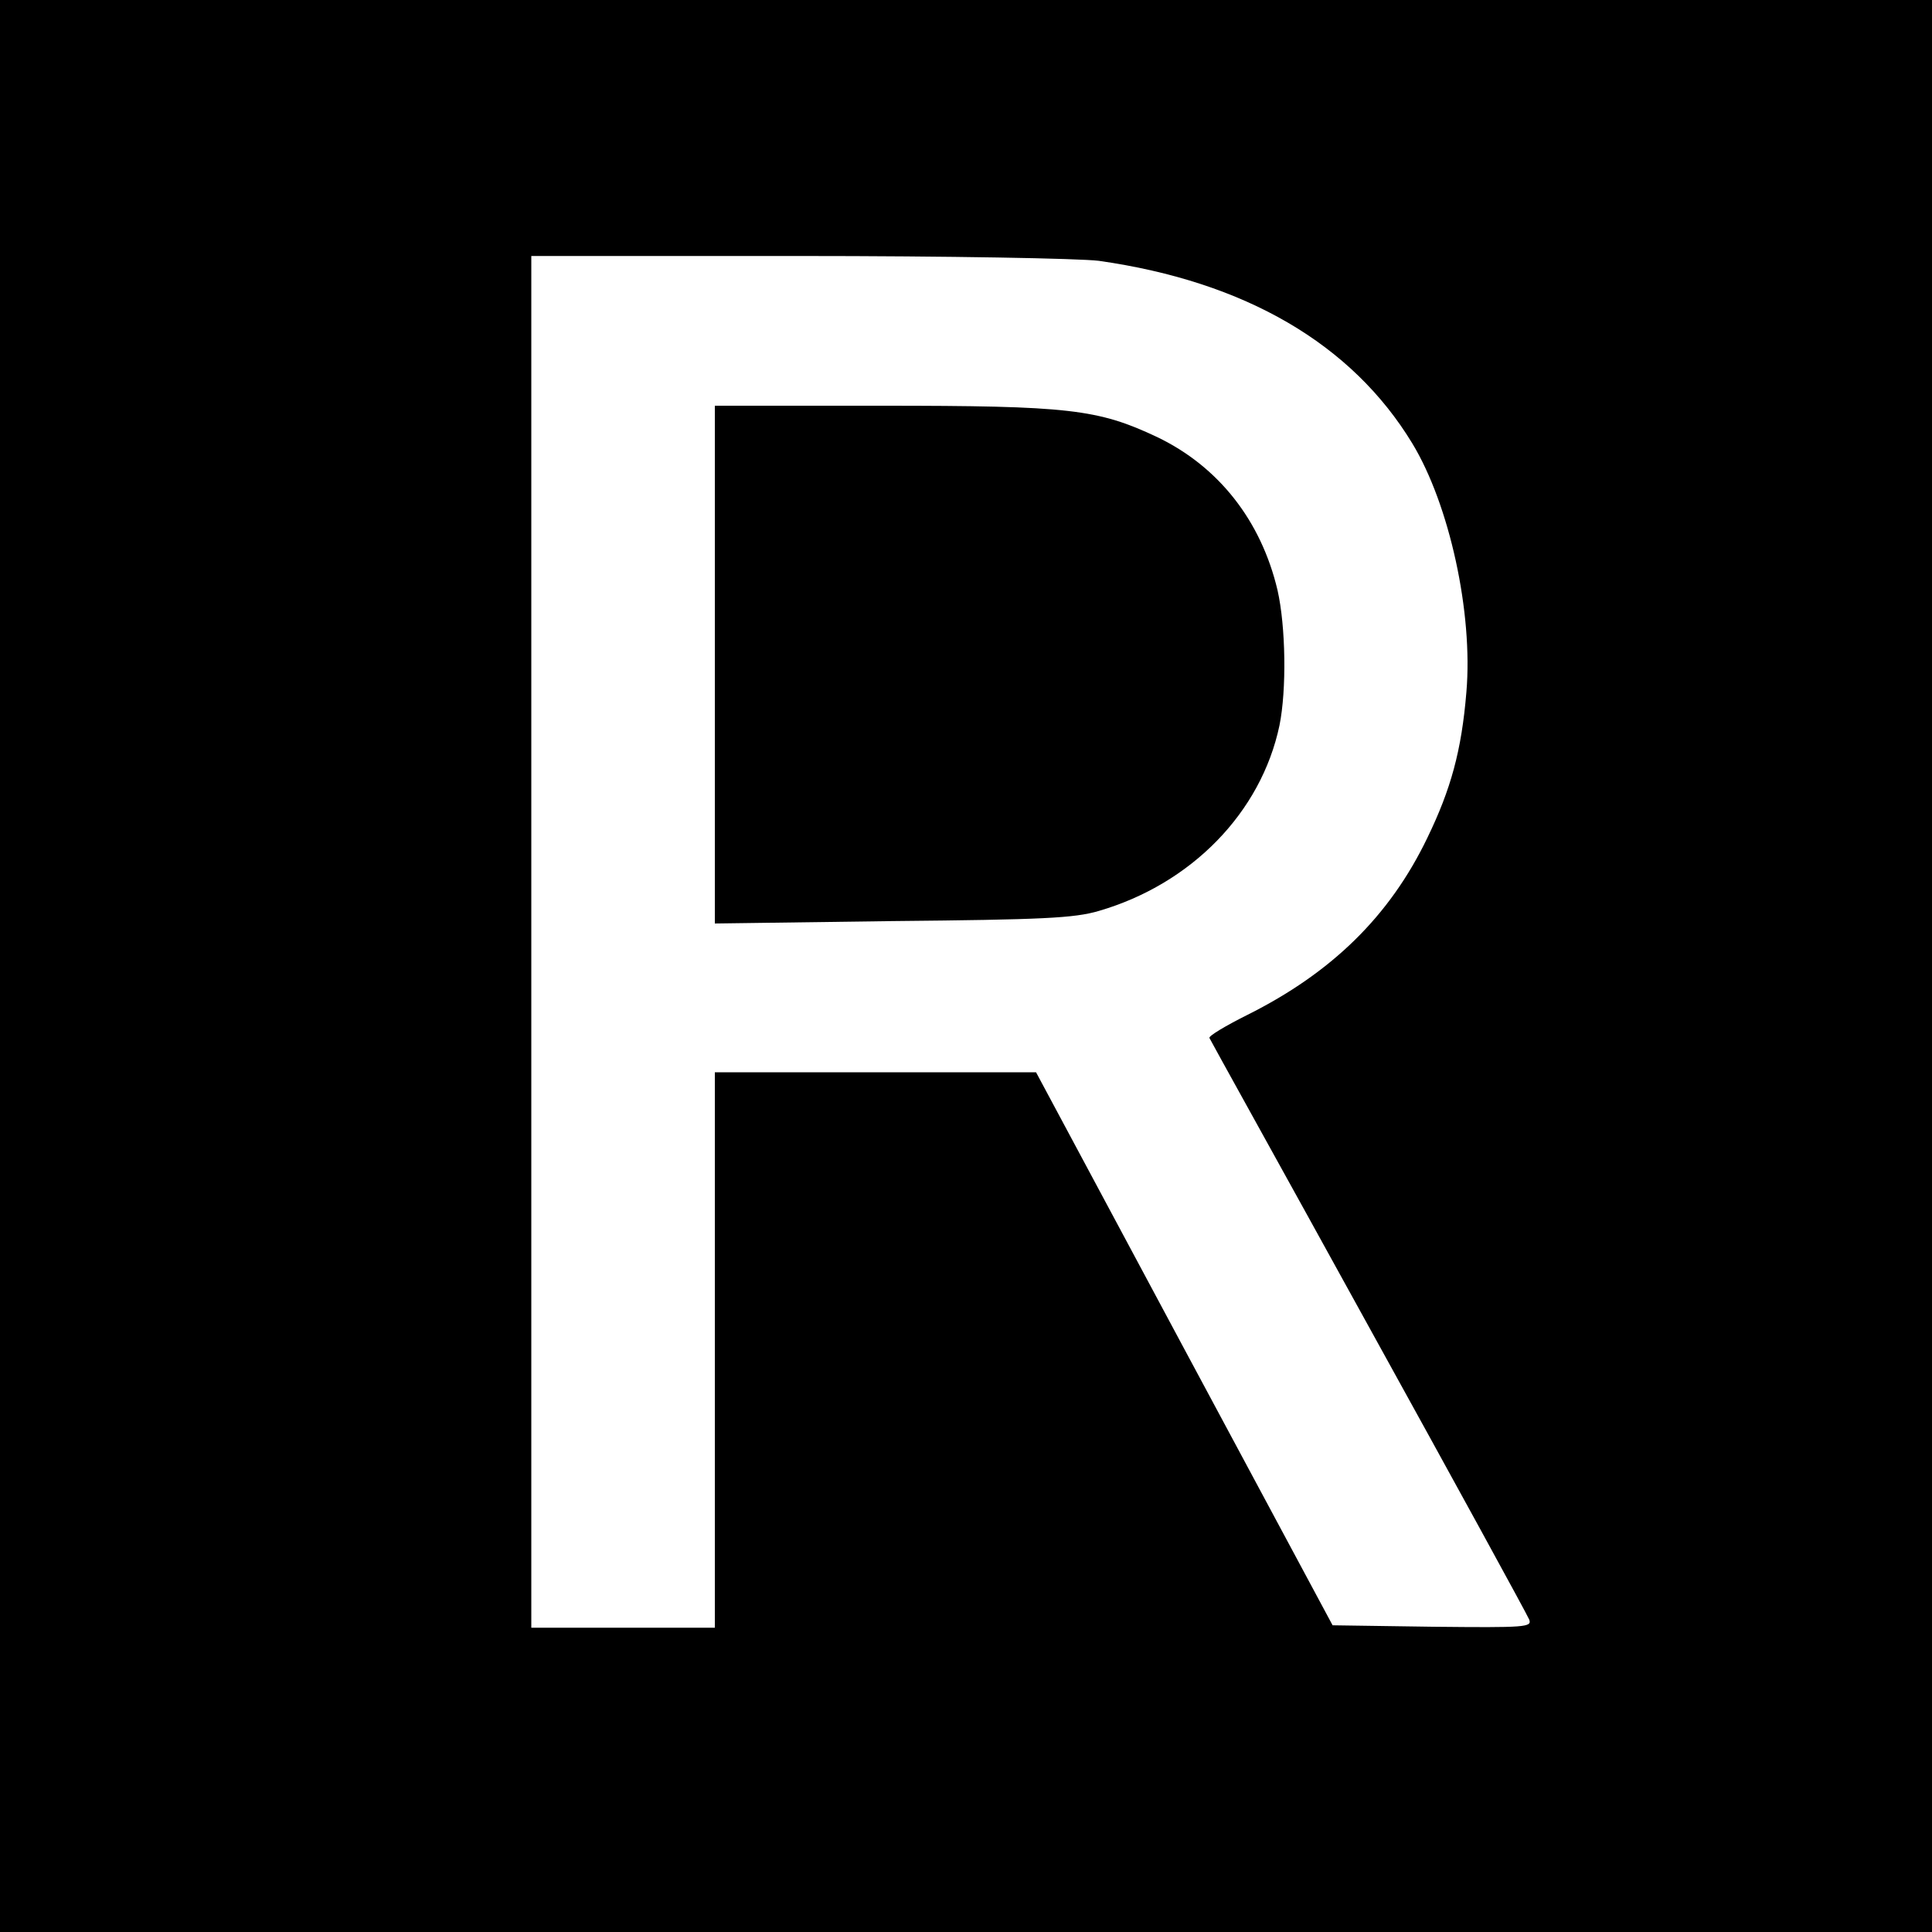
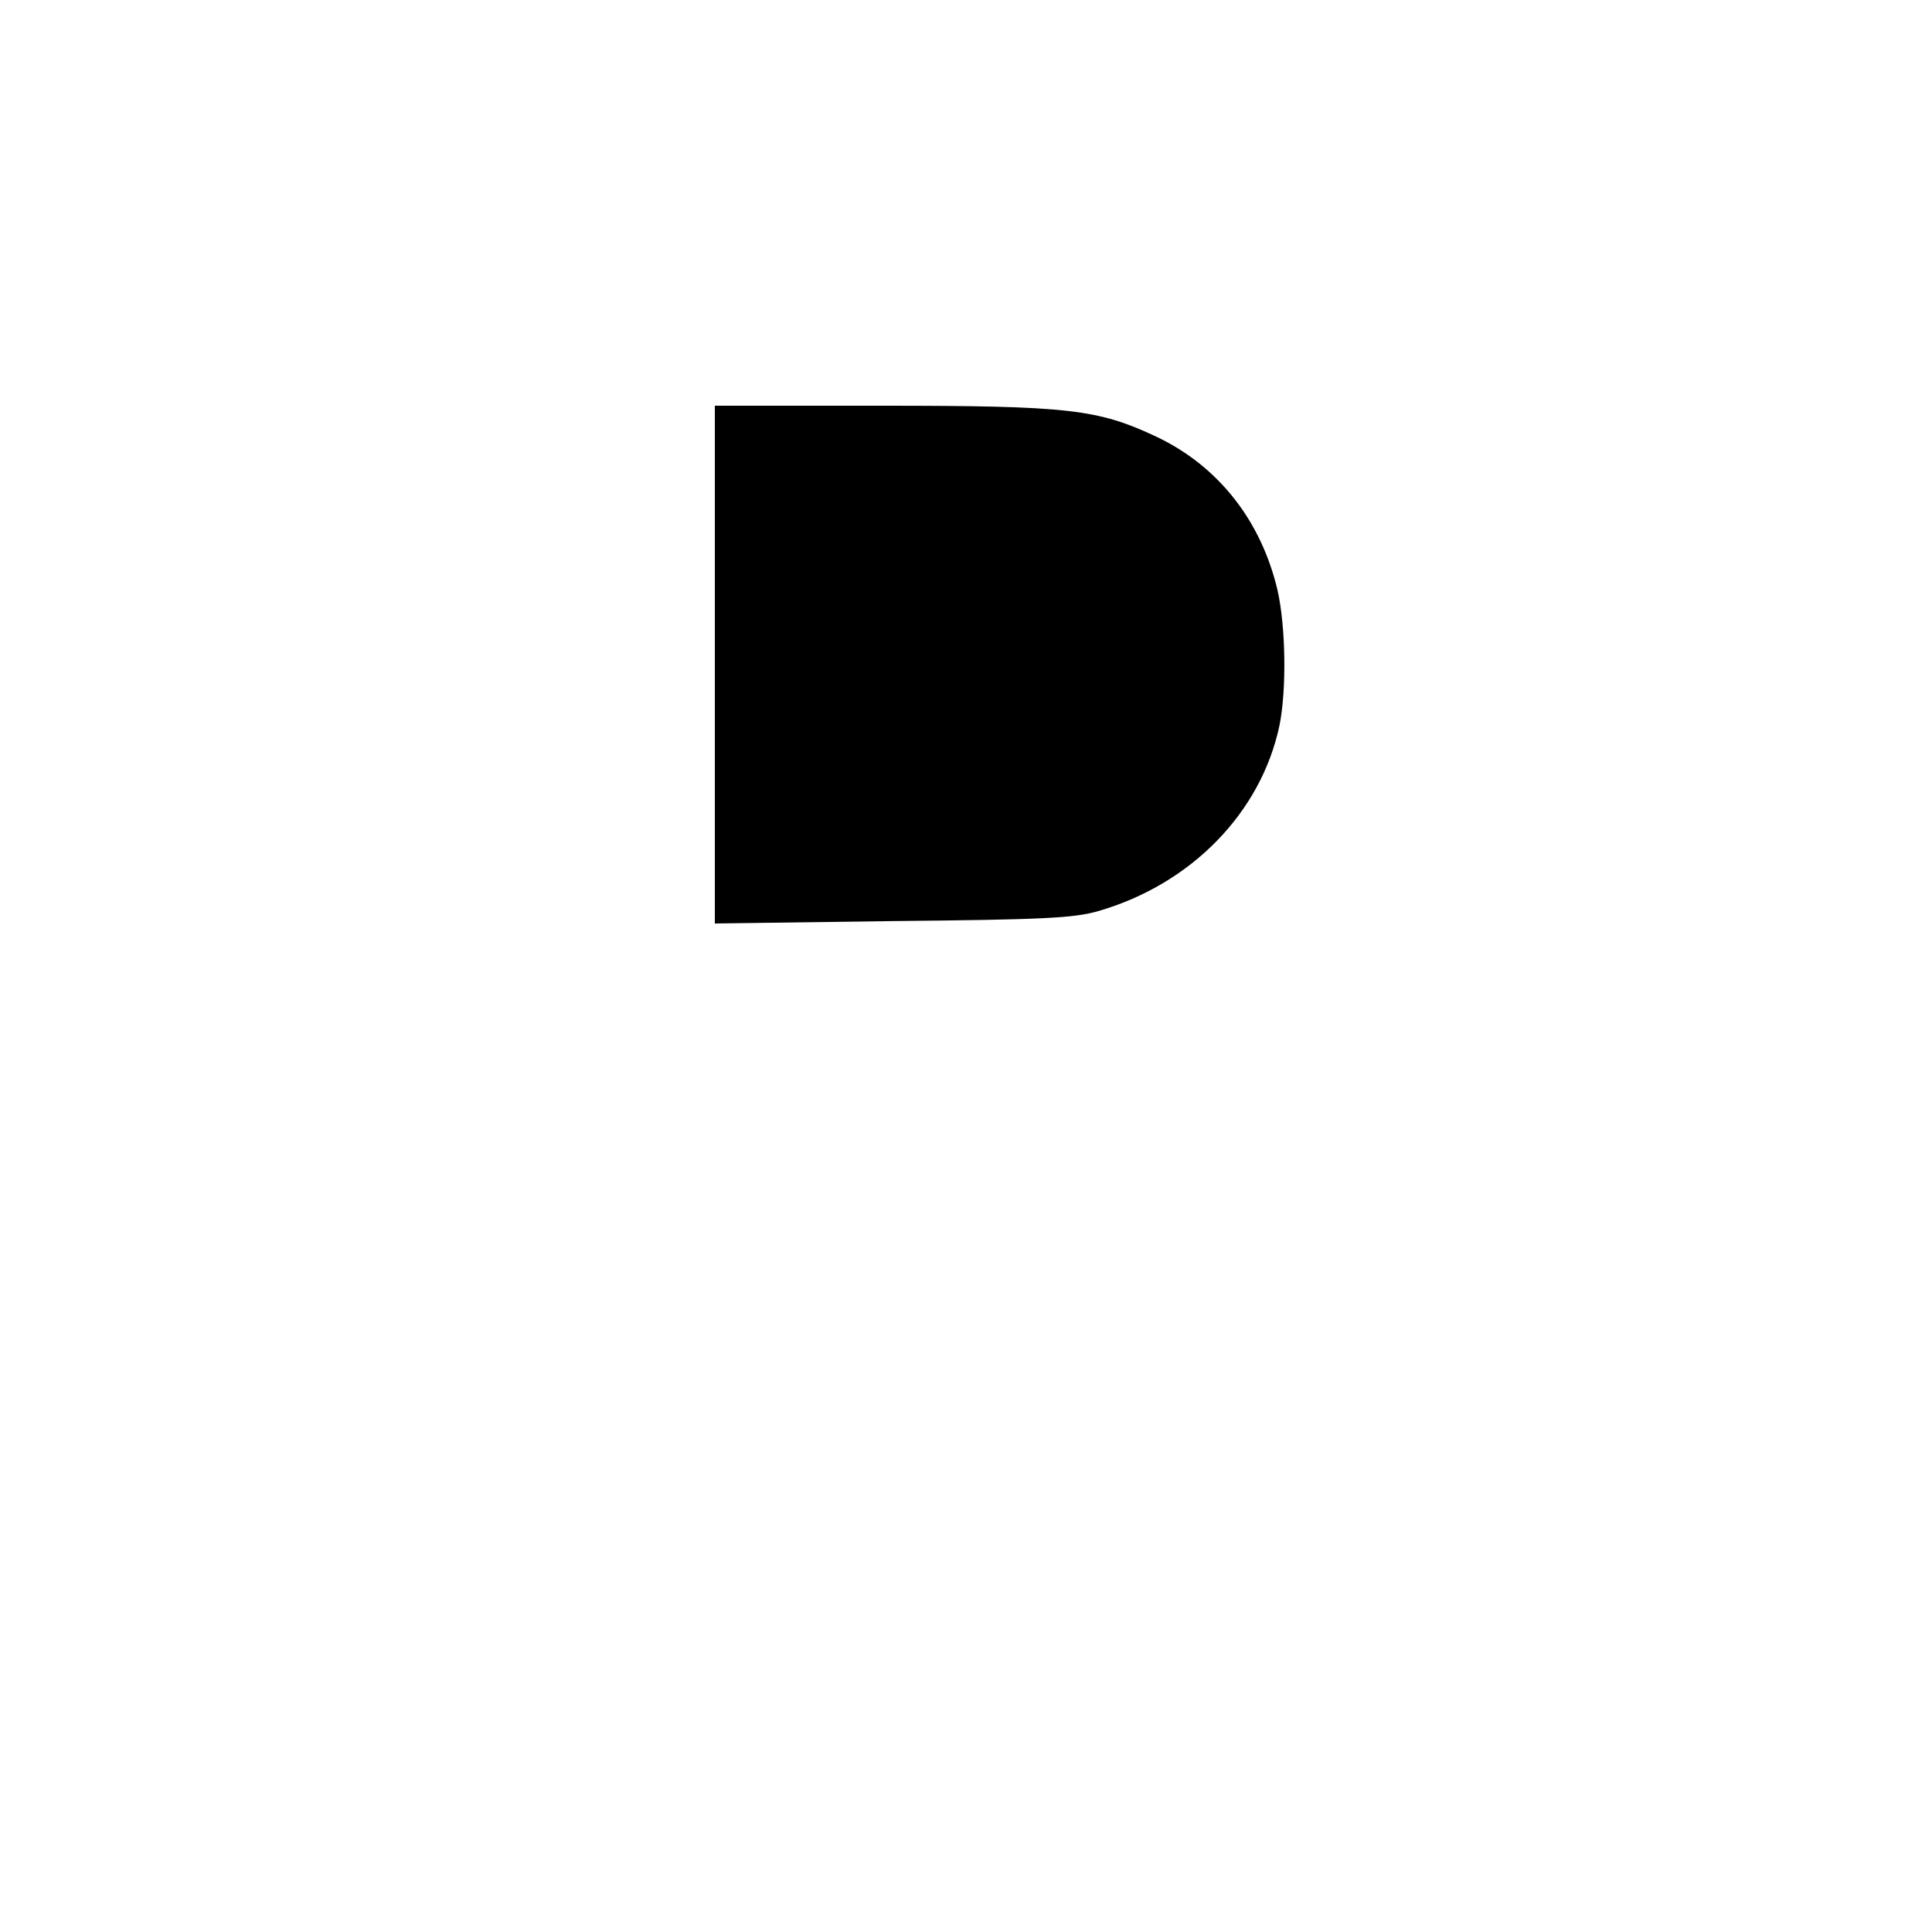
<svg xmlns="http://www.w3.org/2000/svg" version="1.0" width="400pt" height="400pt" viewBox="0 0 400 400" preserveAspectRatio="xMidYMid meet">
  <g transform="translate(0,400) scale(0.1,-0.1)" fill="#000000" stroke="none">
-     <path d="M0 2000 l0 -2000 2000 0 2000 0 0 2000 0 2000 -2000 0 -2000 0 0     -2000z m2275 1460 c303 -43 524 -172 649 -378 77 -127 126 -351 112 -515 -10     -121 -32 -201 -81 -302 -78 -162 -198 -279 -372 -366 -46 -23 -81 -44 -79 -48     1 -3 150 -271 329 -596 179 -324 329 -598 333 -608 6 -16 -6 -17 -200 -15     l-207 3 -307 572 -307 573 -332 0 -333 0 0 -575 0 -575 -190 0 -190 0 0 1420     0 1420 553 0 c311 0 582 -5 622 -10z" />
-     <path d="M1480 2624 l0 -536 368 5 c311 3 376 6 427 21 192 56 336 204 374     384 15 74 13 205 -4 280 -34 144 -122 256 -249 317 -123 58 -182 65 -571 65     l-345 0 0 -536z" />
+     <path d="M1480 2624 l0 -536 368 5 c311 3 376 6 427 21 192 56 336 204 374     384 15 74 13 205 -4 280 -34 144 -122 256 -249 317 -123 58 -182 65 -571 65     l-345 0 0 -536" />
  </g>
</svg>